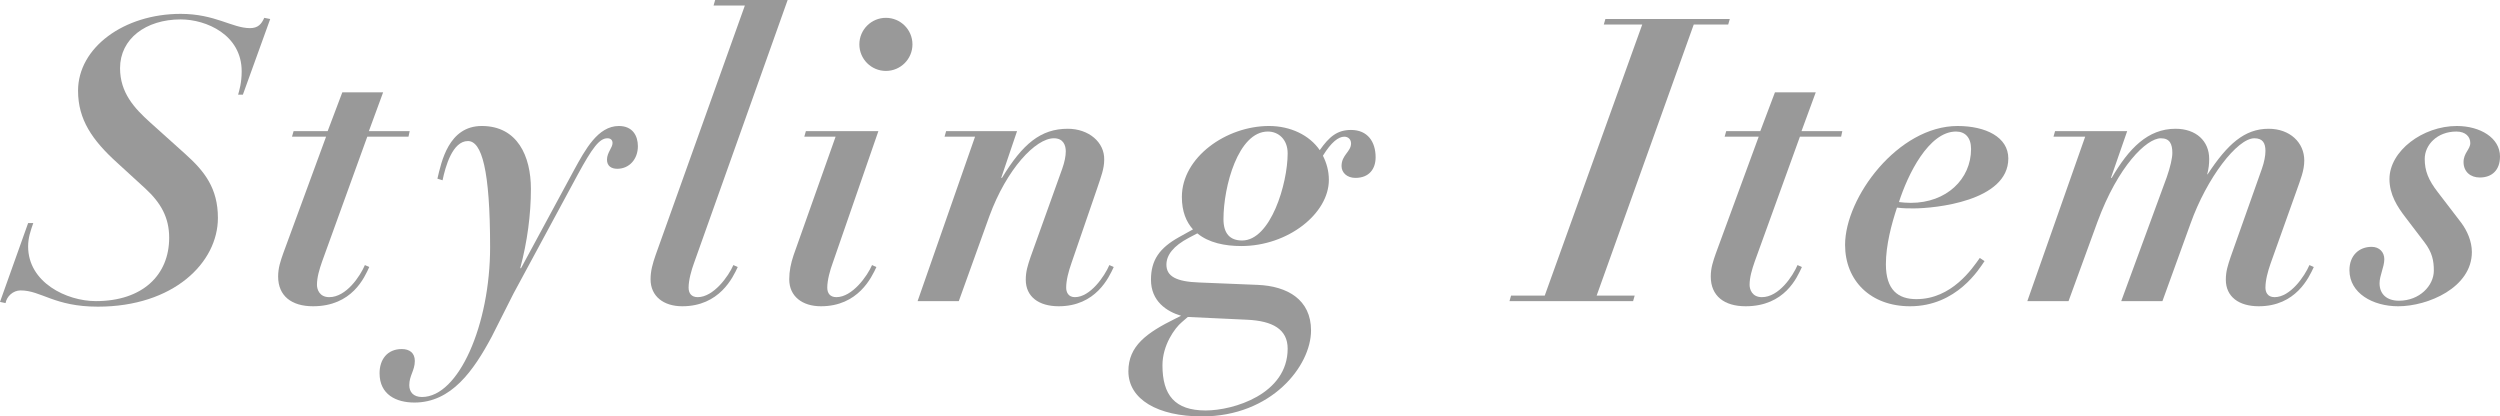
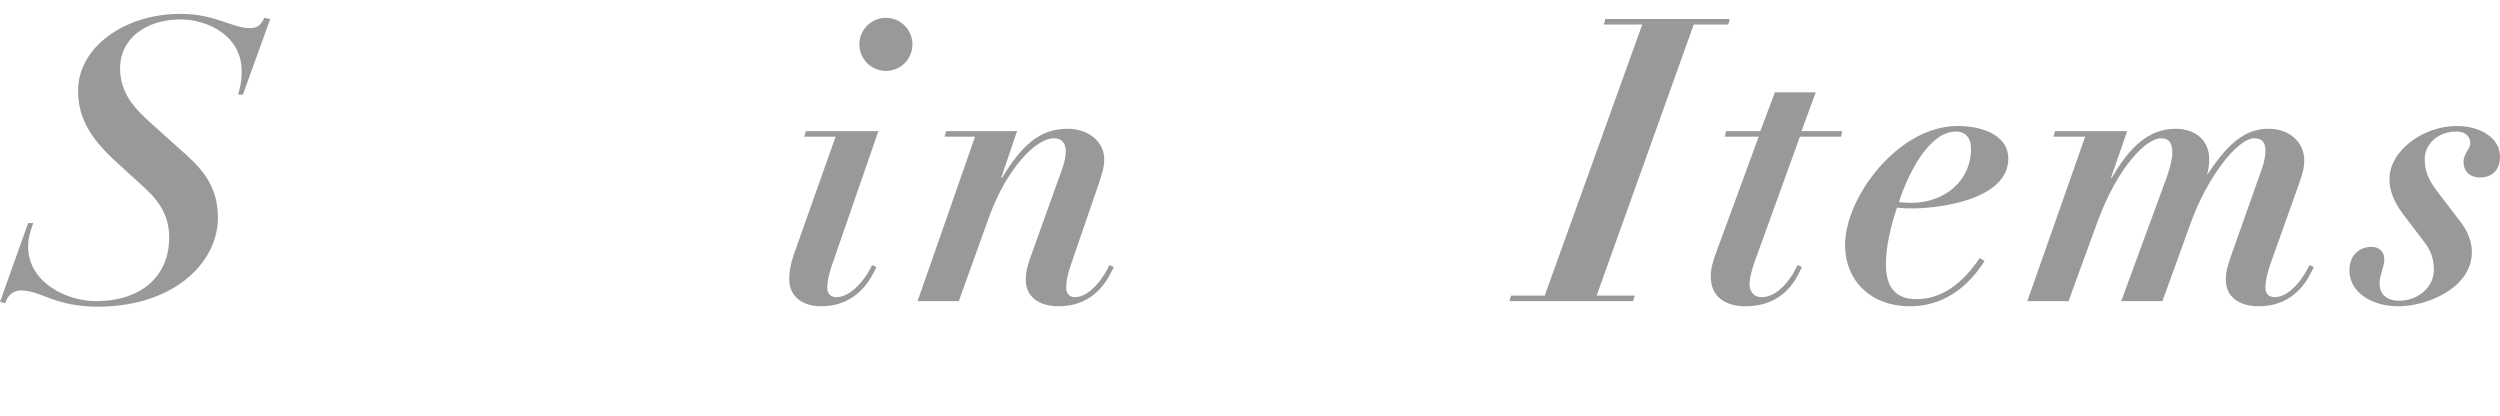
<svg xmlns="http://www.w3.org/2000/svg" id="_レイヤー_1" data-name="レイヤー 1" viewBox="0 0 630.99 105.1">
  <defs>
    <style>
      .cls-1 {
        fill: #999;
      }
    </style>
  </defs>
  <path class="cls-1" d="M7.1,56.3h1.3c-.7,2-1.3,3.7-1.3,5.9,0,9.1,9.7,13.8,17.1,13.8,11.7,0,18.5-6.5,18.5-16,0-5.1-2.1-8.8-6-12.4l-7.1-6.5c-6.3-5.7-9.9-10.9-9.9-18.2,0-10.9,11.6-19.4,25.9-19.4,8.7,0,13,3.6,17.5,3.6,2,0,2.9-1,3.6-2.6l1.5,.3-6.9,19.1h-1.2c.3-1.1,.9-3,.9-5.9,0-9.2-8.9-13.1-15.4-13.1-8.8,0-15.3,4.9-15.3,12.3,0,6.2,3.6,10.1,7.6,13.7l8.9,8c4.8,4.3,8.2,8.6,8.2,16.1,0,11.3-11.2,22.4-30.3,22.4-11,0-14.3-4.1-19.5-4.1-1.9,0-3.5,1.5-3.8,3.2l-1.4-.3,7.1-19.9Z" />
-   <path class="cls-1" d="M82.3,34.5h-8.6l.4-1.4h8.6l3.7-9.8h10.3l-3.6,9.8h10.3l-.3,1.4h-10.4l-11.4,31.5c-.7,2-1.3,4-1.3,5.9,0,1.1,.6,3.1,3.1,3.1,4.3,0,7.8-5.3,9-8.1l1.1,.5c-1.2,2.6-4.3,9.9-14.2,9.9-5.4,0-8.8-2.6-8.8-7.5,0-2.2,.6-3.9,1.3-5.9l10.8-29.4Z" />
-   <path class="cls-1" d="M144.9,42.9c2.8-5.1,6-11.1,11.3-11.1,3.5,0,4.8,2.5,4.8,5.1,0,3.3-2.2,5.7-5.2,5.7-1.5,0-2.6-.7-2.6-2.3,0-1.8,1.4-3,1.4-4.2,0-.7-.4-1.2-1.3-1.2-2,0-3.8,2.4-7.5,9.2l-16.2,30-5.5,10.9c-4.6,8.6-10.2,16.6-19.5,16.6-4.6,0-8.8-2-8.8-7.4,0-3.4,1.9-6.1,5.6-6.1,2,0,3.3,1,3.3,3,0,2.4-1.4,3.7-1.4,6.1,0,1.7,1,3,3.2,3,9.3,0,17.2-18.3,17.2-37.8s-2.1-26.8-5.6-26.8c-3.9,0-5.7,6.5-6.4,9.9l-1.3-.4c1-4.2,2.8-13.3,11.2-13.3,9,0,12.4,7.6,12.4,15.9,0,6.4-.9,13.3-2.7,20h.2l13.4-24.8Z" />
-   <path class="cls-1" d="M188,1.4h-7.9l.4-1.4h18.3l-23.6,66.3c-.7,1.9-1.4,4.4-1.4,6.3,0,1.4,.7,2.4,2.3,2.4,4,0,7.8-5.3,9-8.1l1.1,.5c-1.2,2.6-4.6,9.9-14,9.9-4.7,0-8-2.5-8-6.8,0-2.1,.5-3.9,1.3-6.2L188,1.4Z" />
  <path class="cls-1" d="M210.9,34.5h-7.9l.4-1.4h18.3l-11.5,33.2c-.7,1.9-1.4,4.4-1.4,6.3,0,1.4,.7,2.4,2.3,2.4,4,0,7.8-5.3,9-8.1l1.1,.5c-1.2,2.6-4.6,9.9-14,9.9-4.7,0-8-2.5-8-6.8,0-2.1,.4-4,1.1-6.1l10.6-29.9Zm12.7-30c3.7,0,6.7,3,6.7,6.7s-3,6.7-6.7,6.7-6.7-3-6.7-6.7,3-6.7,6.7-6.7Z" />
  <path class="cls-1" d="M270.4,66.5c-.7,2-1.3,4.2-1.3,6.1,0,1.1,.5,2.4,2.2,2.4,3.9,0,7.5-5.3,8.7-8.1l1.1,.5c-1.2,2.6-4.5,9.9-13.9,9.9-5,0-8.3-2.4-8.3-6.7,0-2.1,.5-3.6,1.2-5.7l8-22.3c.6-1.7,.9-3.2,.9-4.4,0-1.5-.6-3.3-3-3.3-4.6,0-11.9,7.7-16.3,19.7l-7.7,21.4h-10.4l14.5-41.5h-7.7l.4-1.4h17.9l-4,11.8h.2c5.2-8.6,9.8-12.4,16.6-12.4,5.3,0,9.3,3.4,9.2,7.8,0,2.3-.8,4.3-1.8,7.3l-6.5,18.9Z" />
-   <path class="cls-1" d="M302.2,58.9l-2.1,1.1c-4,2.1-5.7,4.4-5.7,6.8,0,2.9,2.4,4.3,8.3,4.5l14.7,.6c7.5,.3,13.5,3.7,13.5,11.5,0,9-10,21.7-27.5,21.7-11.2,0-18.6-4.3-18.6-11.4,0-6.4,4.6-9.7,11.9-13.3l1.4-.7c-3.7-1.1-7.6-3.7-7.6-9.1,0-5,2.2-8,7-10.7l3.6-2c-1.7-1.9-2.8-4.5-2.8-8.2,0-10,11.2-17.9,22-17.9,5.4,0,10.2,2.3,12.8,6.1,2.4-3.4,4.4-5.1,7.9-5.1,4.2,0,6.2,3,6.2,6.9,0,2.9-1.6,5.2-5.1,5.2-2.1,0-3.5-1.3-3.5-3,0-2.8,2.4-3.6,2.4-5.7,0-1-.7-1.7-1.7-1.7-1.5,0-3.3,1.4-5.4,4.8,.9,1.8,1.5,3.8,1.5,6.1,0,8.5-10.3,16.7-22.1,16.7-4.1,0-8.2-.8-11.1-3.2Zm-3.9,22.4c-1.8,1.5-4.9,5.8-4.9,10.9,0,7.5,3.1,11.4,10.9,11.4,7,0,20.7-4.1,20.7-15.6,0-4.9-3.8-7-10.2-7.3l-15-.7-1.5,1.3Zm15.2-20.6c7.2,0,11.5-14.3,11.5-22,0-3.5-2.3-5.5-5-5.5-7.5,0-11.2,13.9-11.2,22.1,0,3.6,1.6,5.4,4.7,5.4Z" />
  <path class="cls-1" d="M414.49,6.2h-9.7l.4-1.4h31.4l-.4,1.4h-8.7l-24.5,68.4h9.6l-.4,1.4h-31.2l.4-1.4h8.5L414.49,6.2Z" />
  <path class="cls-1" d="M443.89,34.5h-8.6l.4-1.4h8.6l3.7-9.8h10.3l-3.6,9.8h10.3l-.3,1.4h-10.4l-11.4,31.5c-.7,2-1.3,4-1.3,5.9,0,1.1,.6,3.1,3.1,3.1,4.3,0,7.8-5.3,9-8.1l1.1,.5c-1.2,2.6-4.3,9.9-14.2,9.9-5.4,0-8.8-2.6-8.8-7.5,0-2.2,.6-3.9,1.3-5.9l10.8-29.4Z" />
  <path class="cls-1" d="M500.89,65.9c-1.3,1.9-7,11.4-18.8,11.4-10,0-16.4-6.5-16.4-15.5,0-12,13.4-30,28.4-30,7.1,0,12.8,2.8,12.8,8.2,0,10.8-18.6,12.6-23.9,12.6-1.3,0-2.6,0-4.2-.2-1.4,4.2-2.8,9.5-2.8,14.3,0,6.5,3.1,8.8,7.7,8.8,8.9,0,14.1-7.7,16-10.4l1.2,.8Zm-7.2-32.7c-6.9,0-12.2,10.9-14.4,17.8,.8,.1,1.9,.2,3,.2,9,0,15.2-6,15.2-13.6,0-2.9-1.5-4.4-3.8-4.4Z" />
  <path class="cls-1" d="M573.09,66.5c-.7,2-1.3,4.2-1.3,6.1,0,1.1,.5,2.4,2.3,2.4,4,0,7.6-5.3,8.8-8.1l1.1,.5c-1.2,2.6-4.5,9.9-13.9,9.9-5,0-8.3-2.4-8.3-6.7,0-2.1,.5-3.6,1.2-5.7l7.9-22.3c.6-1.7,.9-3.3,.9-4.5,0-2-.7-3.2-2.8-3.2-4.3,0-12,10-16.1,21.5l-7.1,19.6h-10.4l11.5-31.3c.9-2.6,1.4-4.8,1.4-6.1,0-2.2-.6-3.7-2.9-3.7-3.6,0-10.8,7-16,21.1l-7.3,20h-10.4l14.6-41.5h-8l.4-1.4h18.2l-4.1,11.8h.2c4.3-7.4,9.1-12.4,16.1-12.4,5.2,0,8.5,3.1,8.5,7.6,0,1.2-.1,2.4-.5,3.9h.1c5-7.6,9.3-11.5,15.4-11.5,5.4,0,9,3.5,9,8,0,2.6-1,4.9-1.9,7.5l-6.6,18.5Z" />
  <path class="cls-1" d="M611.99,40.1c0,3,.9,5.3,3.3,8.4l5.9,7.7c1.5,2,2.7,4.7,2.7,7.4,0,9-11.1,13.7-18.6,13.7-6.4,0-12.3-3.3-12.3-9.1,0-3.7,2.4-5.9,5.6-5.9,2,0,3.2,1.4,3.2,3.1,0,2-1.2,4.1-1.2,6.1,0,2.8,1.9,4.4,4.9,4.4,5.2,0,8.8-3.8,8.8-7.6,0-2.5-.4-4.6-2.4-7.2l-4.8-6.3c-2-2.6-4-5.7-4-9.6,0-7.1,8.4-13.4,17-13.4,5.9,0,10.9,3,10.9,7.7,0,3.4-2,5.3-5.1,5.3-2.3,0-4.1-1.4-4.1-3.9,0-2.3,1.7-3.2,1.7-4.8s-1.2-2.9-3.5-2.9c-4.9,0-8,3.4-8,6.9Z" />
</svg>